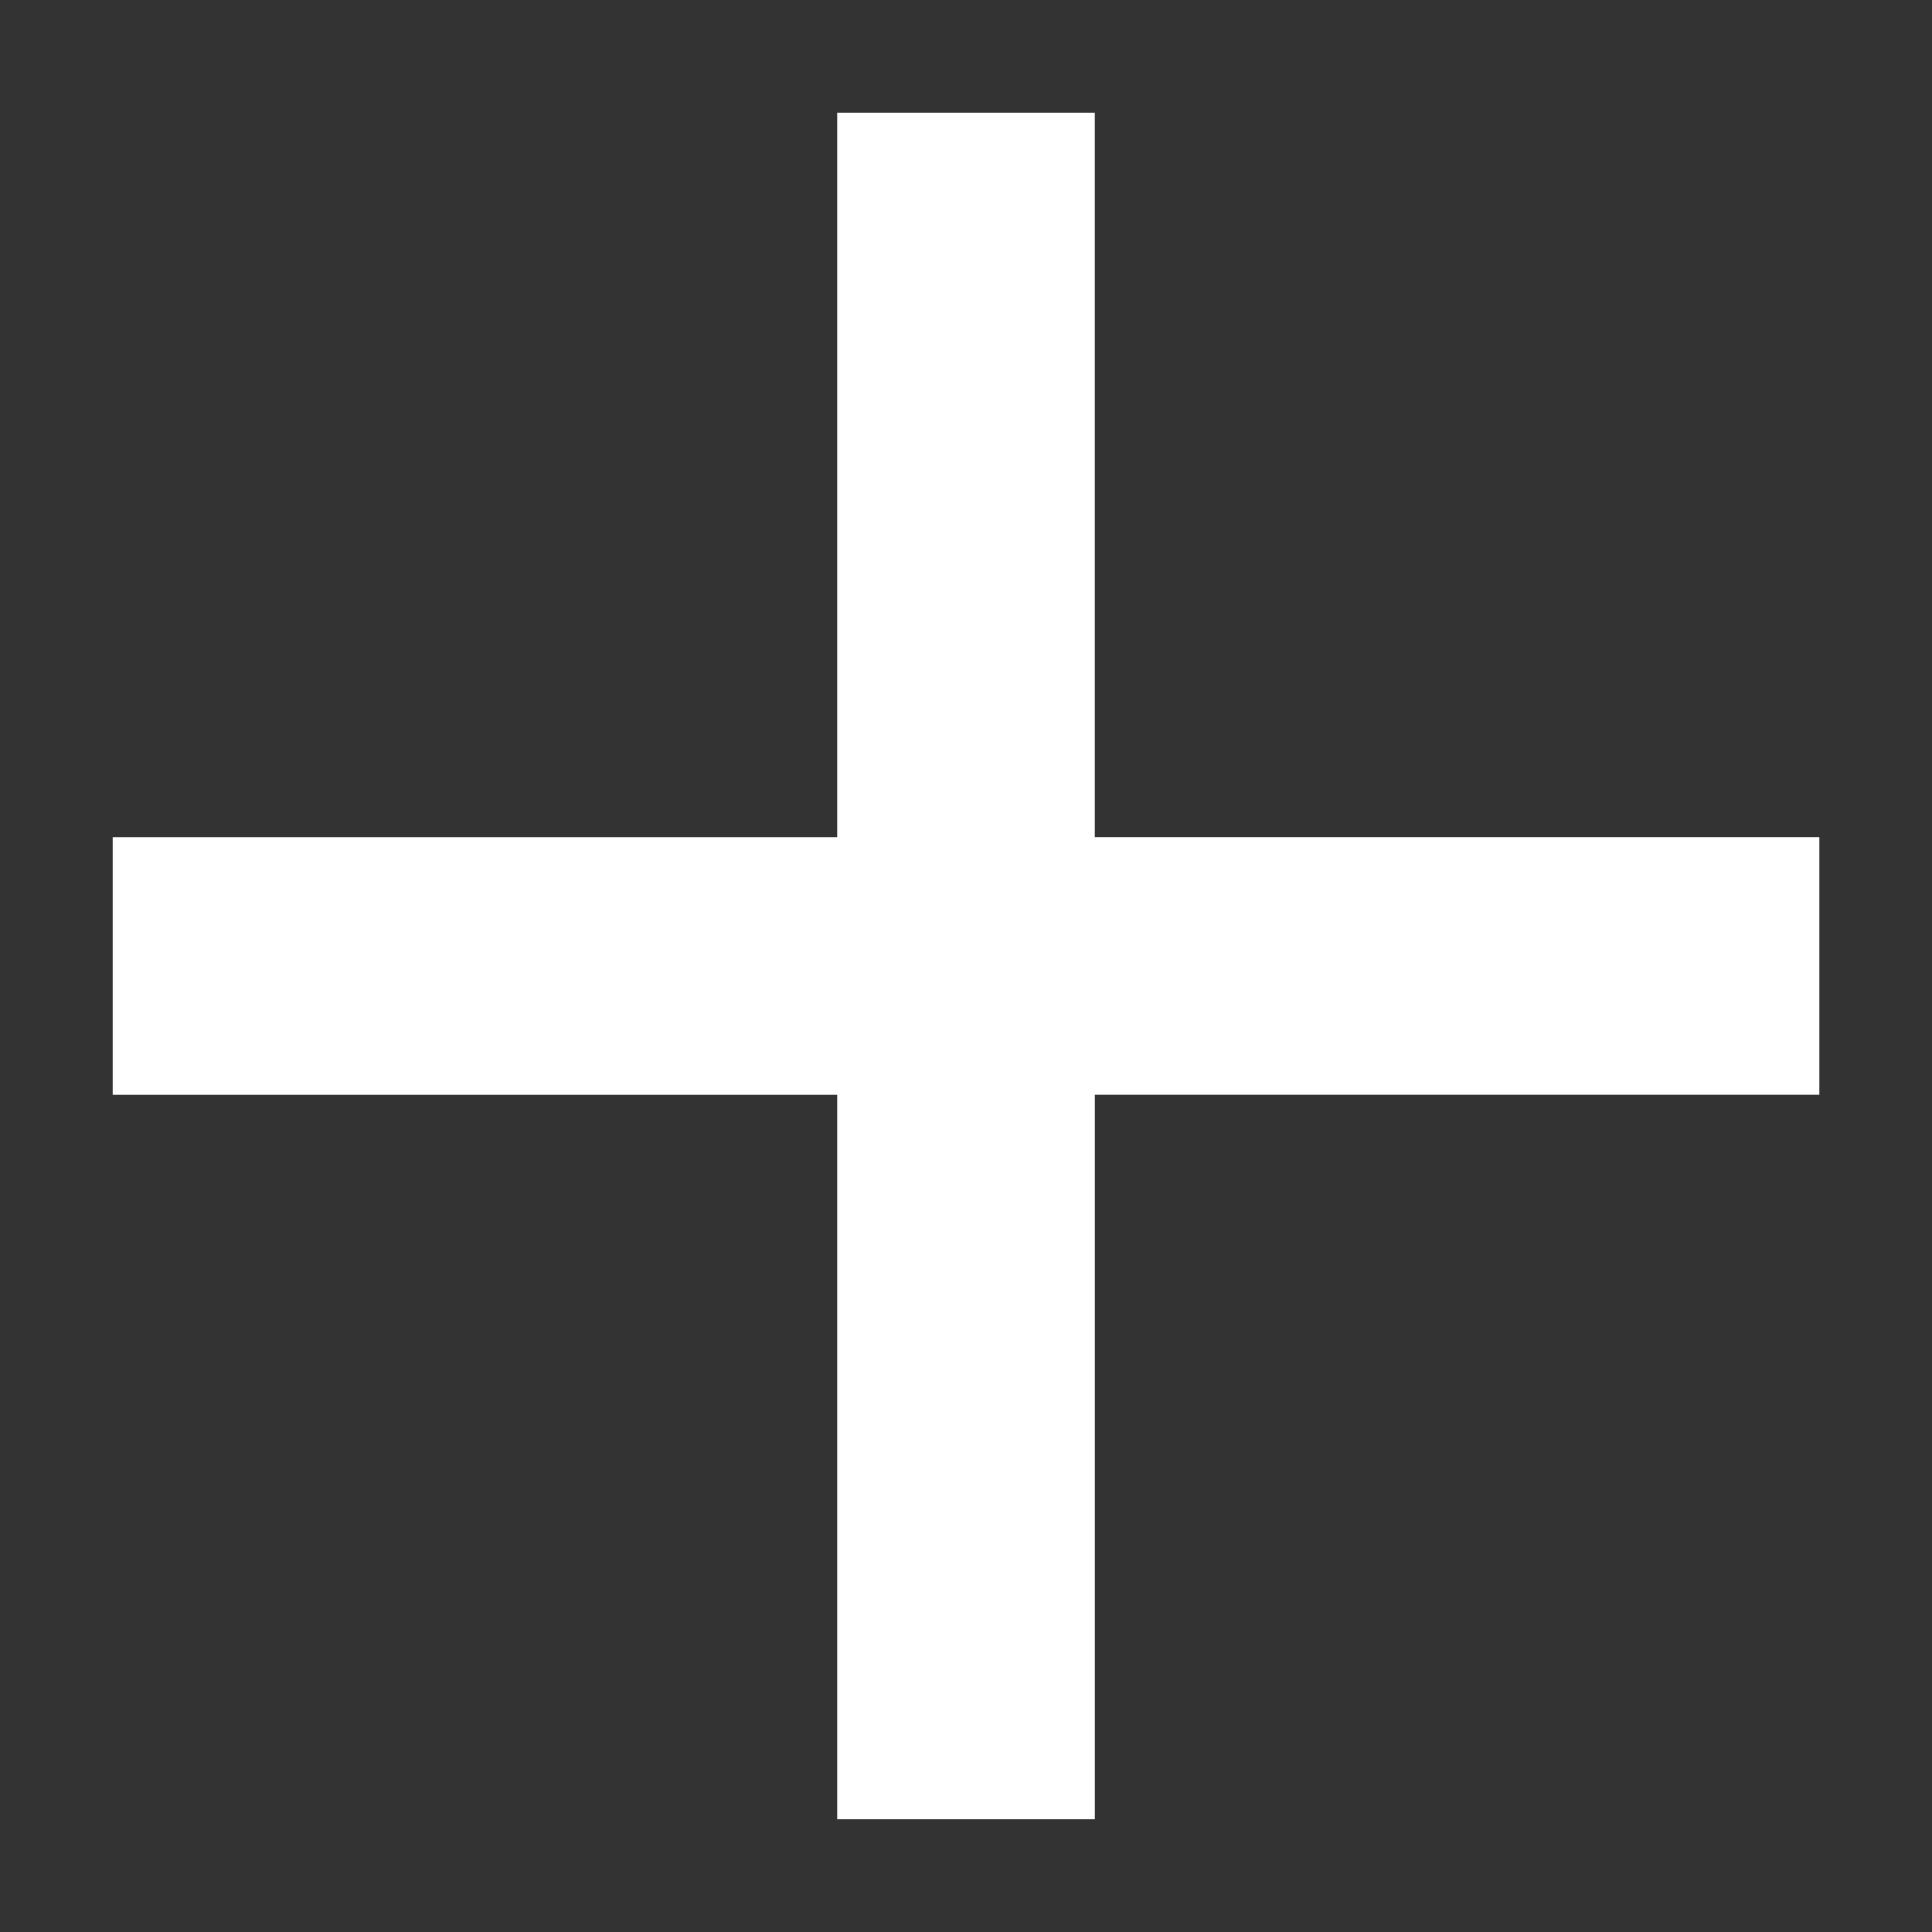
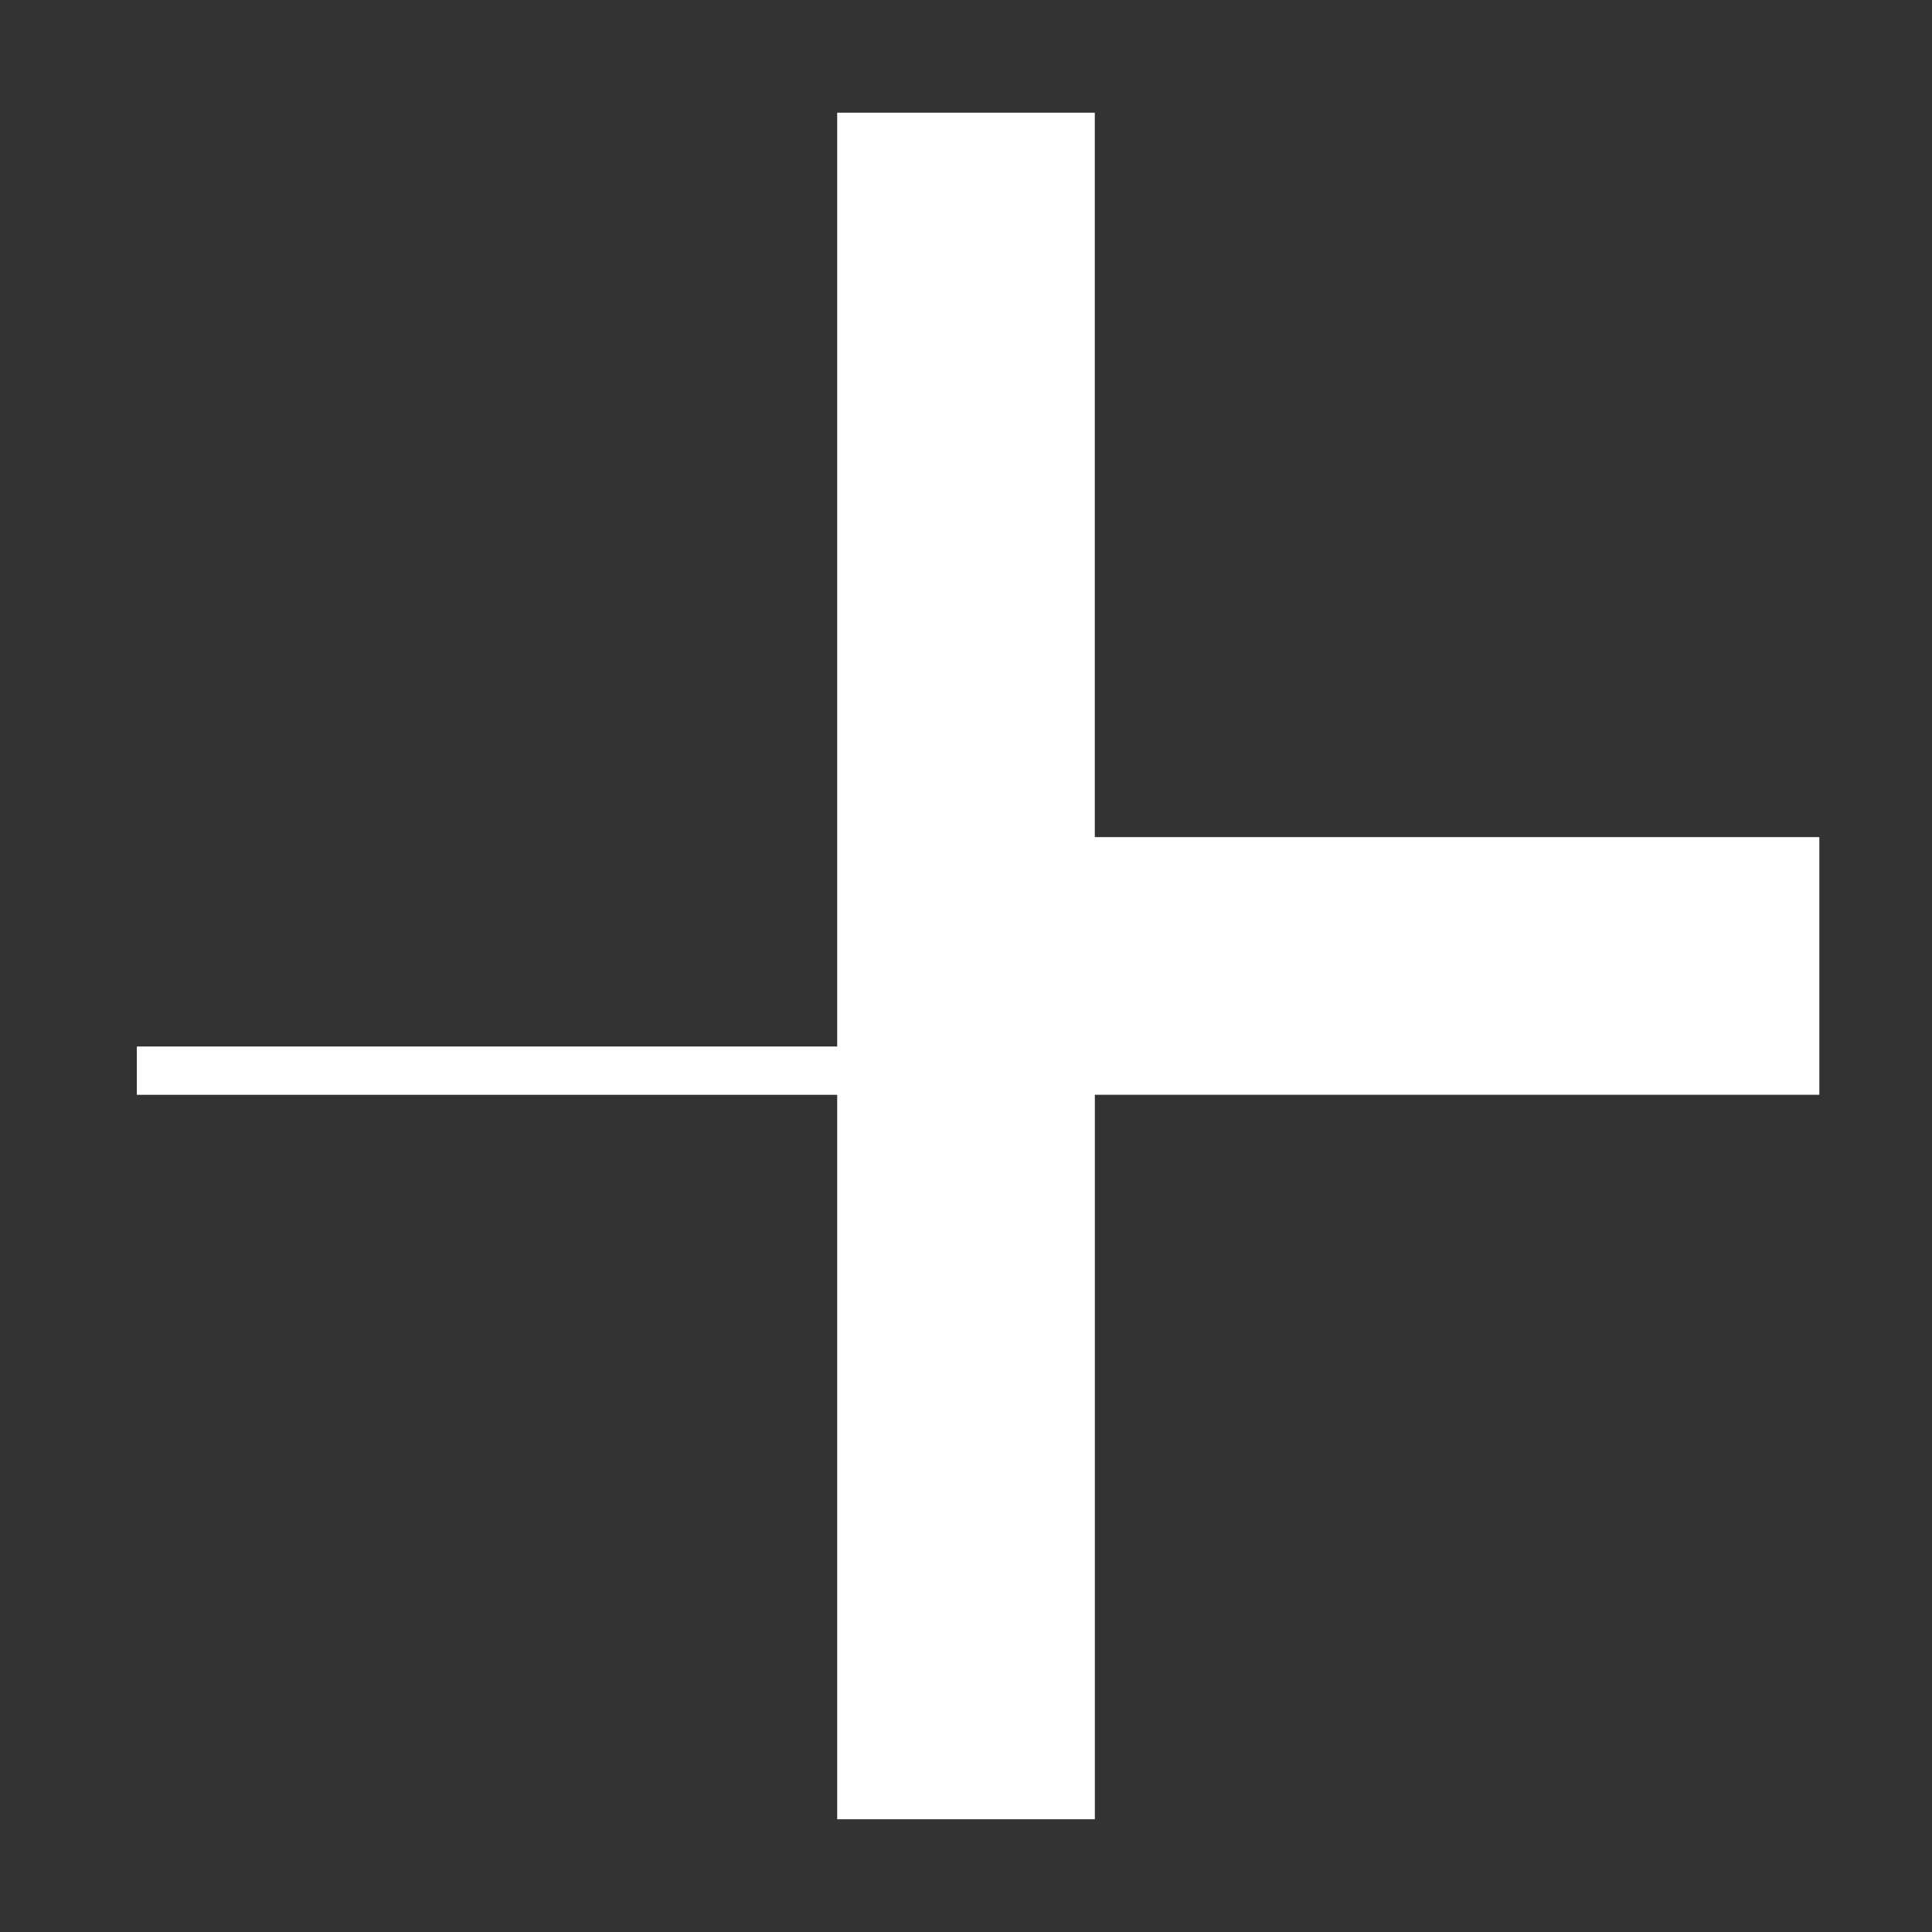
<svg xmlns="http://www.w3.org/2000/svg" width="48" height="48" viewBox="0 0 48 48" fill="none">
  <rect x="0" y="0" width="48" height="48" fill="#333333" stroke="none" />
-   <path d="M26.6 3.4V21.398H44.601V26.599H26.601V44.599H21.4V26.6H3.4V21.399H21.4V3.4H26.6Z" fill="white" stroke="white" stroke-width="1.2" />
+   <path d="M26.6 3.4V21.398H44.601V26.599H26.601V44.599H21.4V26.6H3.4H21.4V3.4H26.6Z" fill="white" stroke="white" stroke-width="1.2" />
</svg>